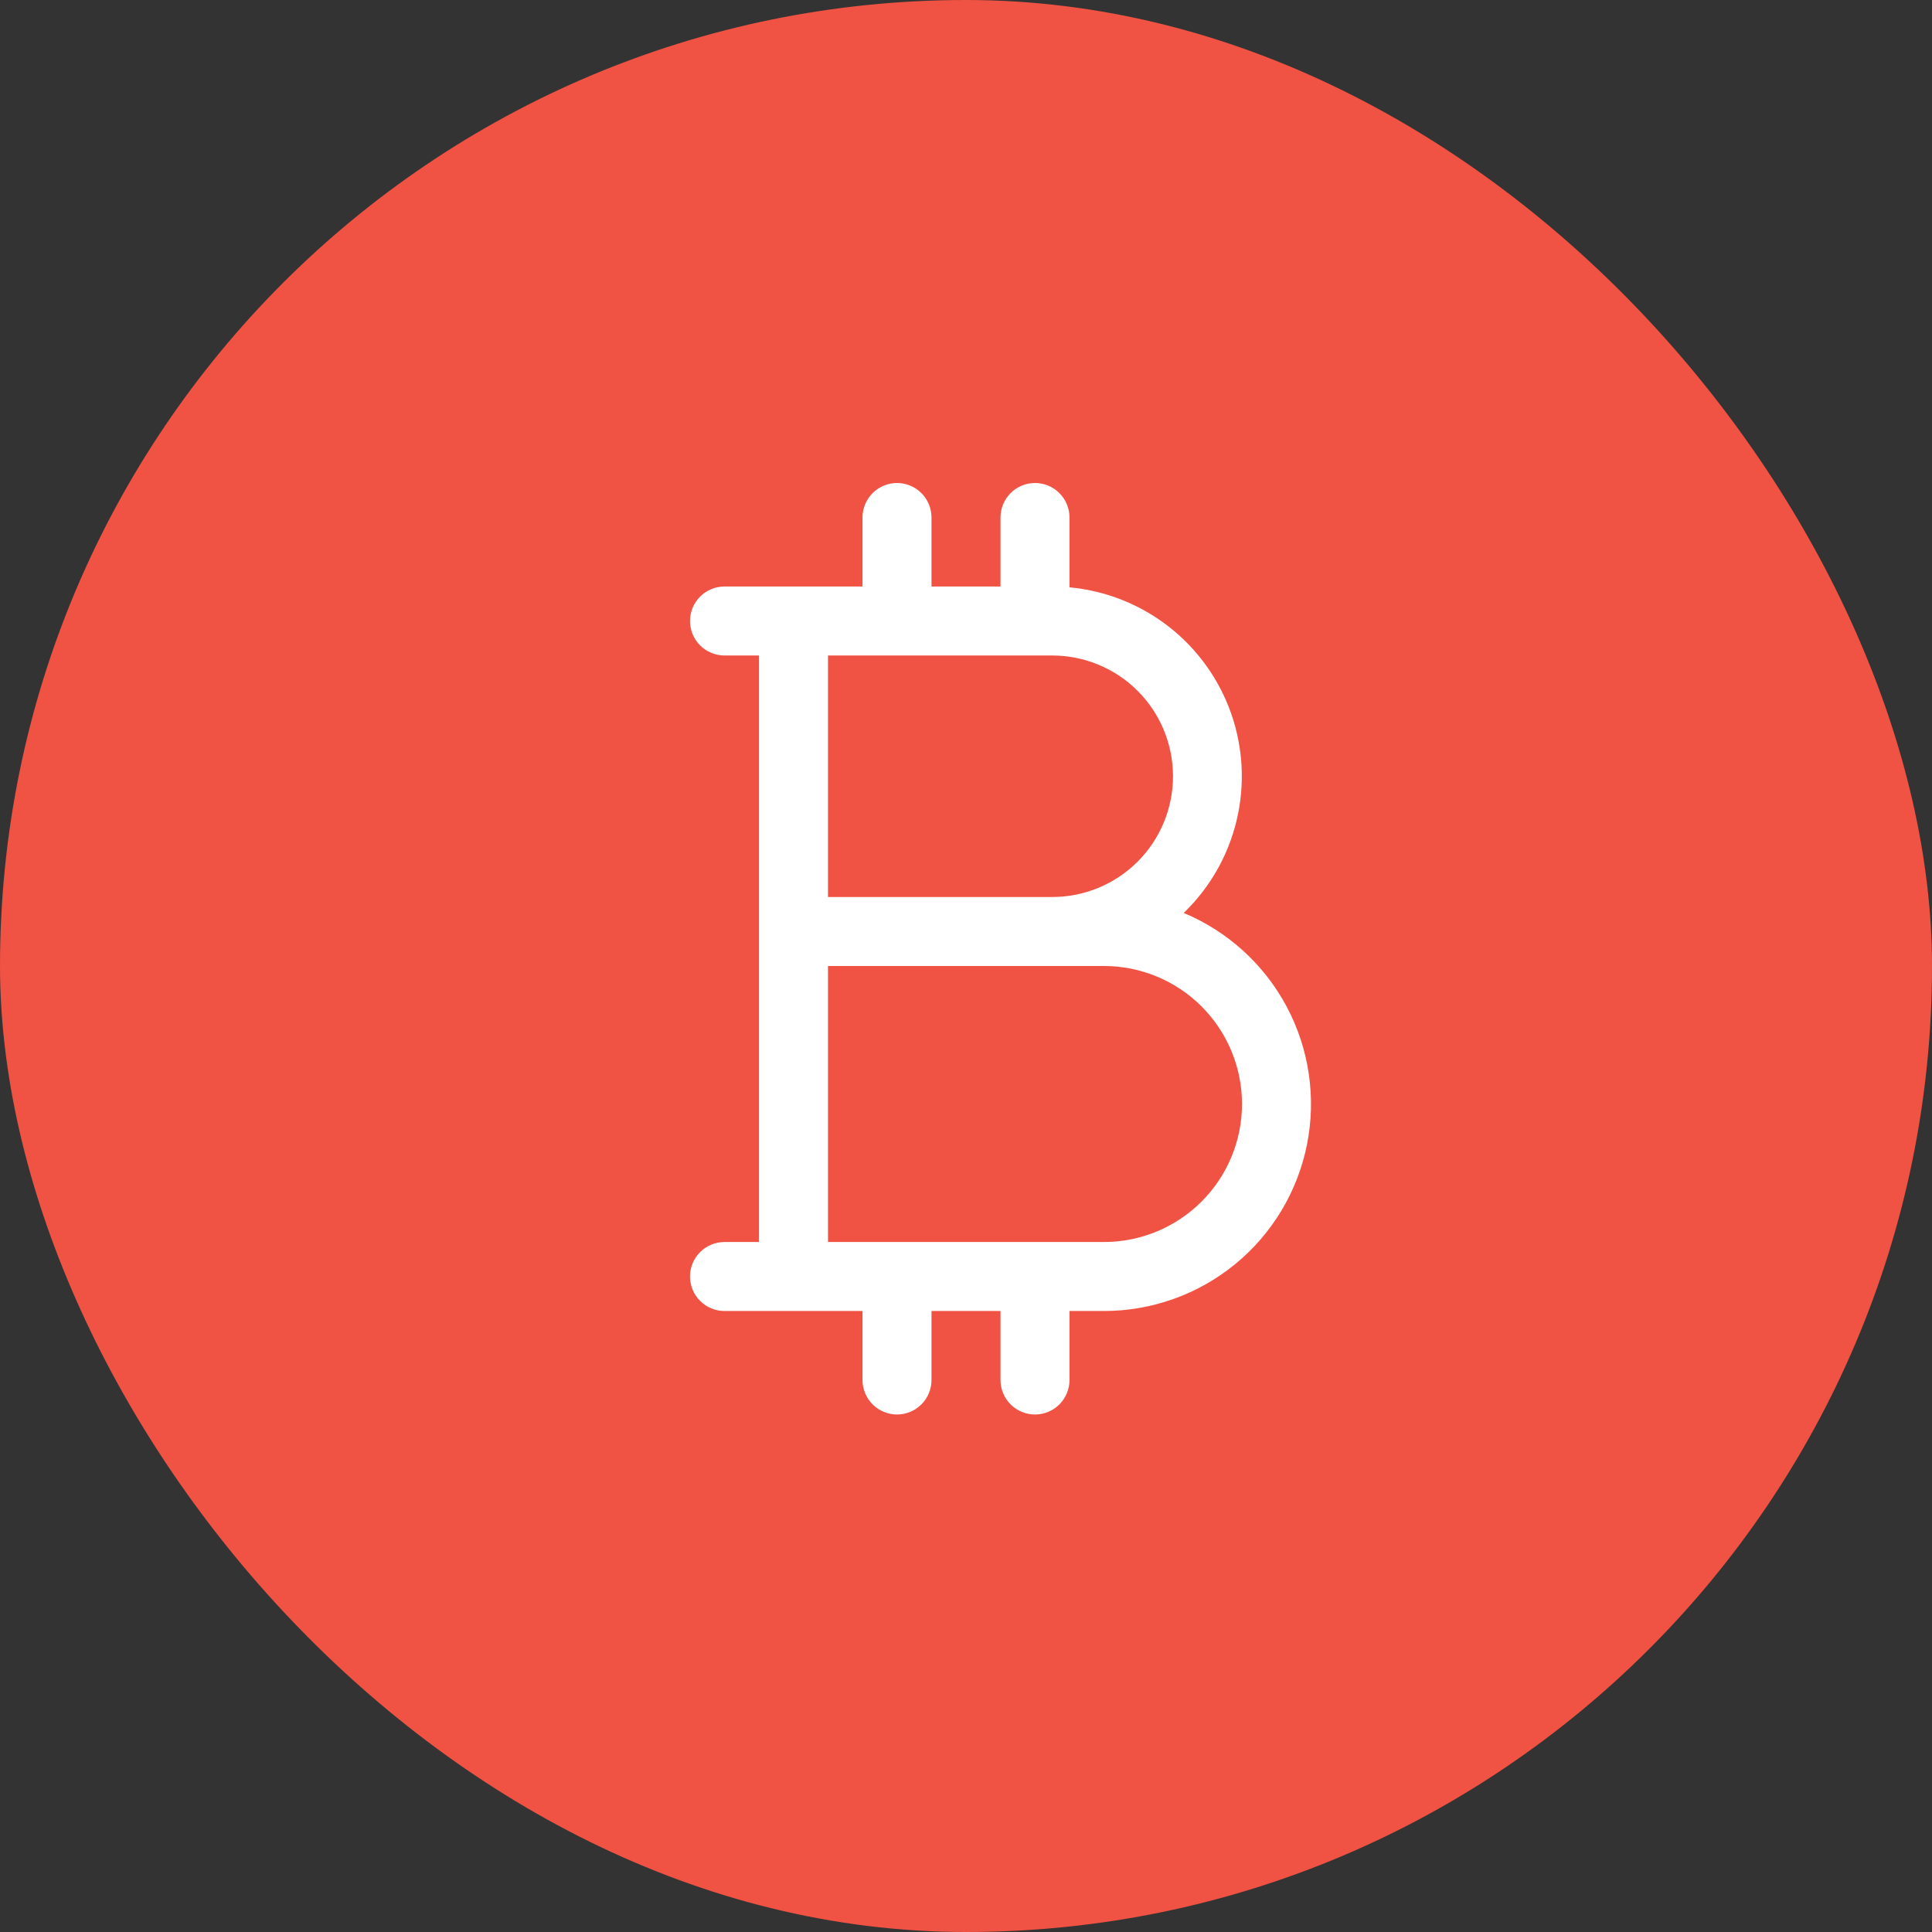
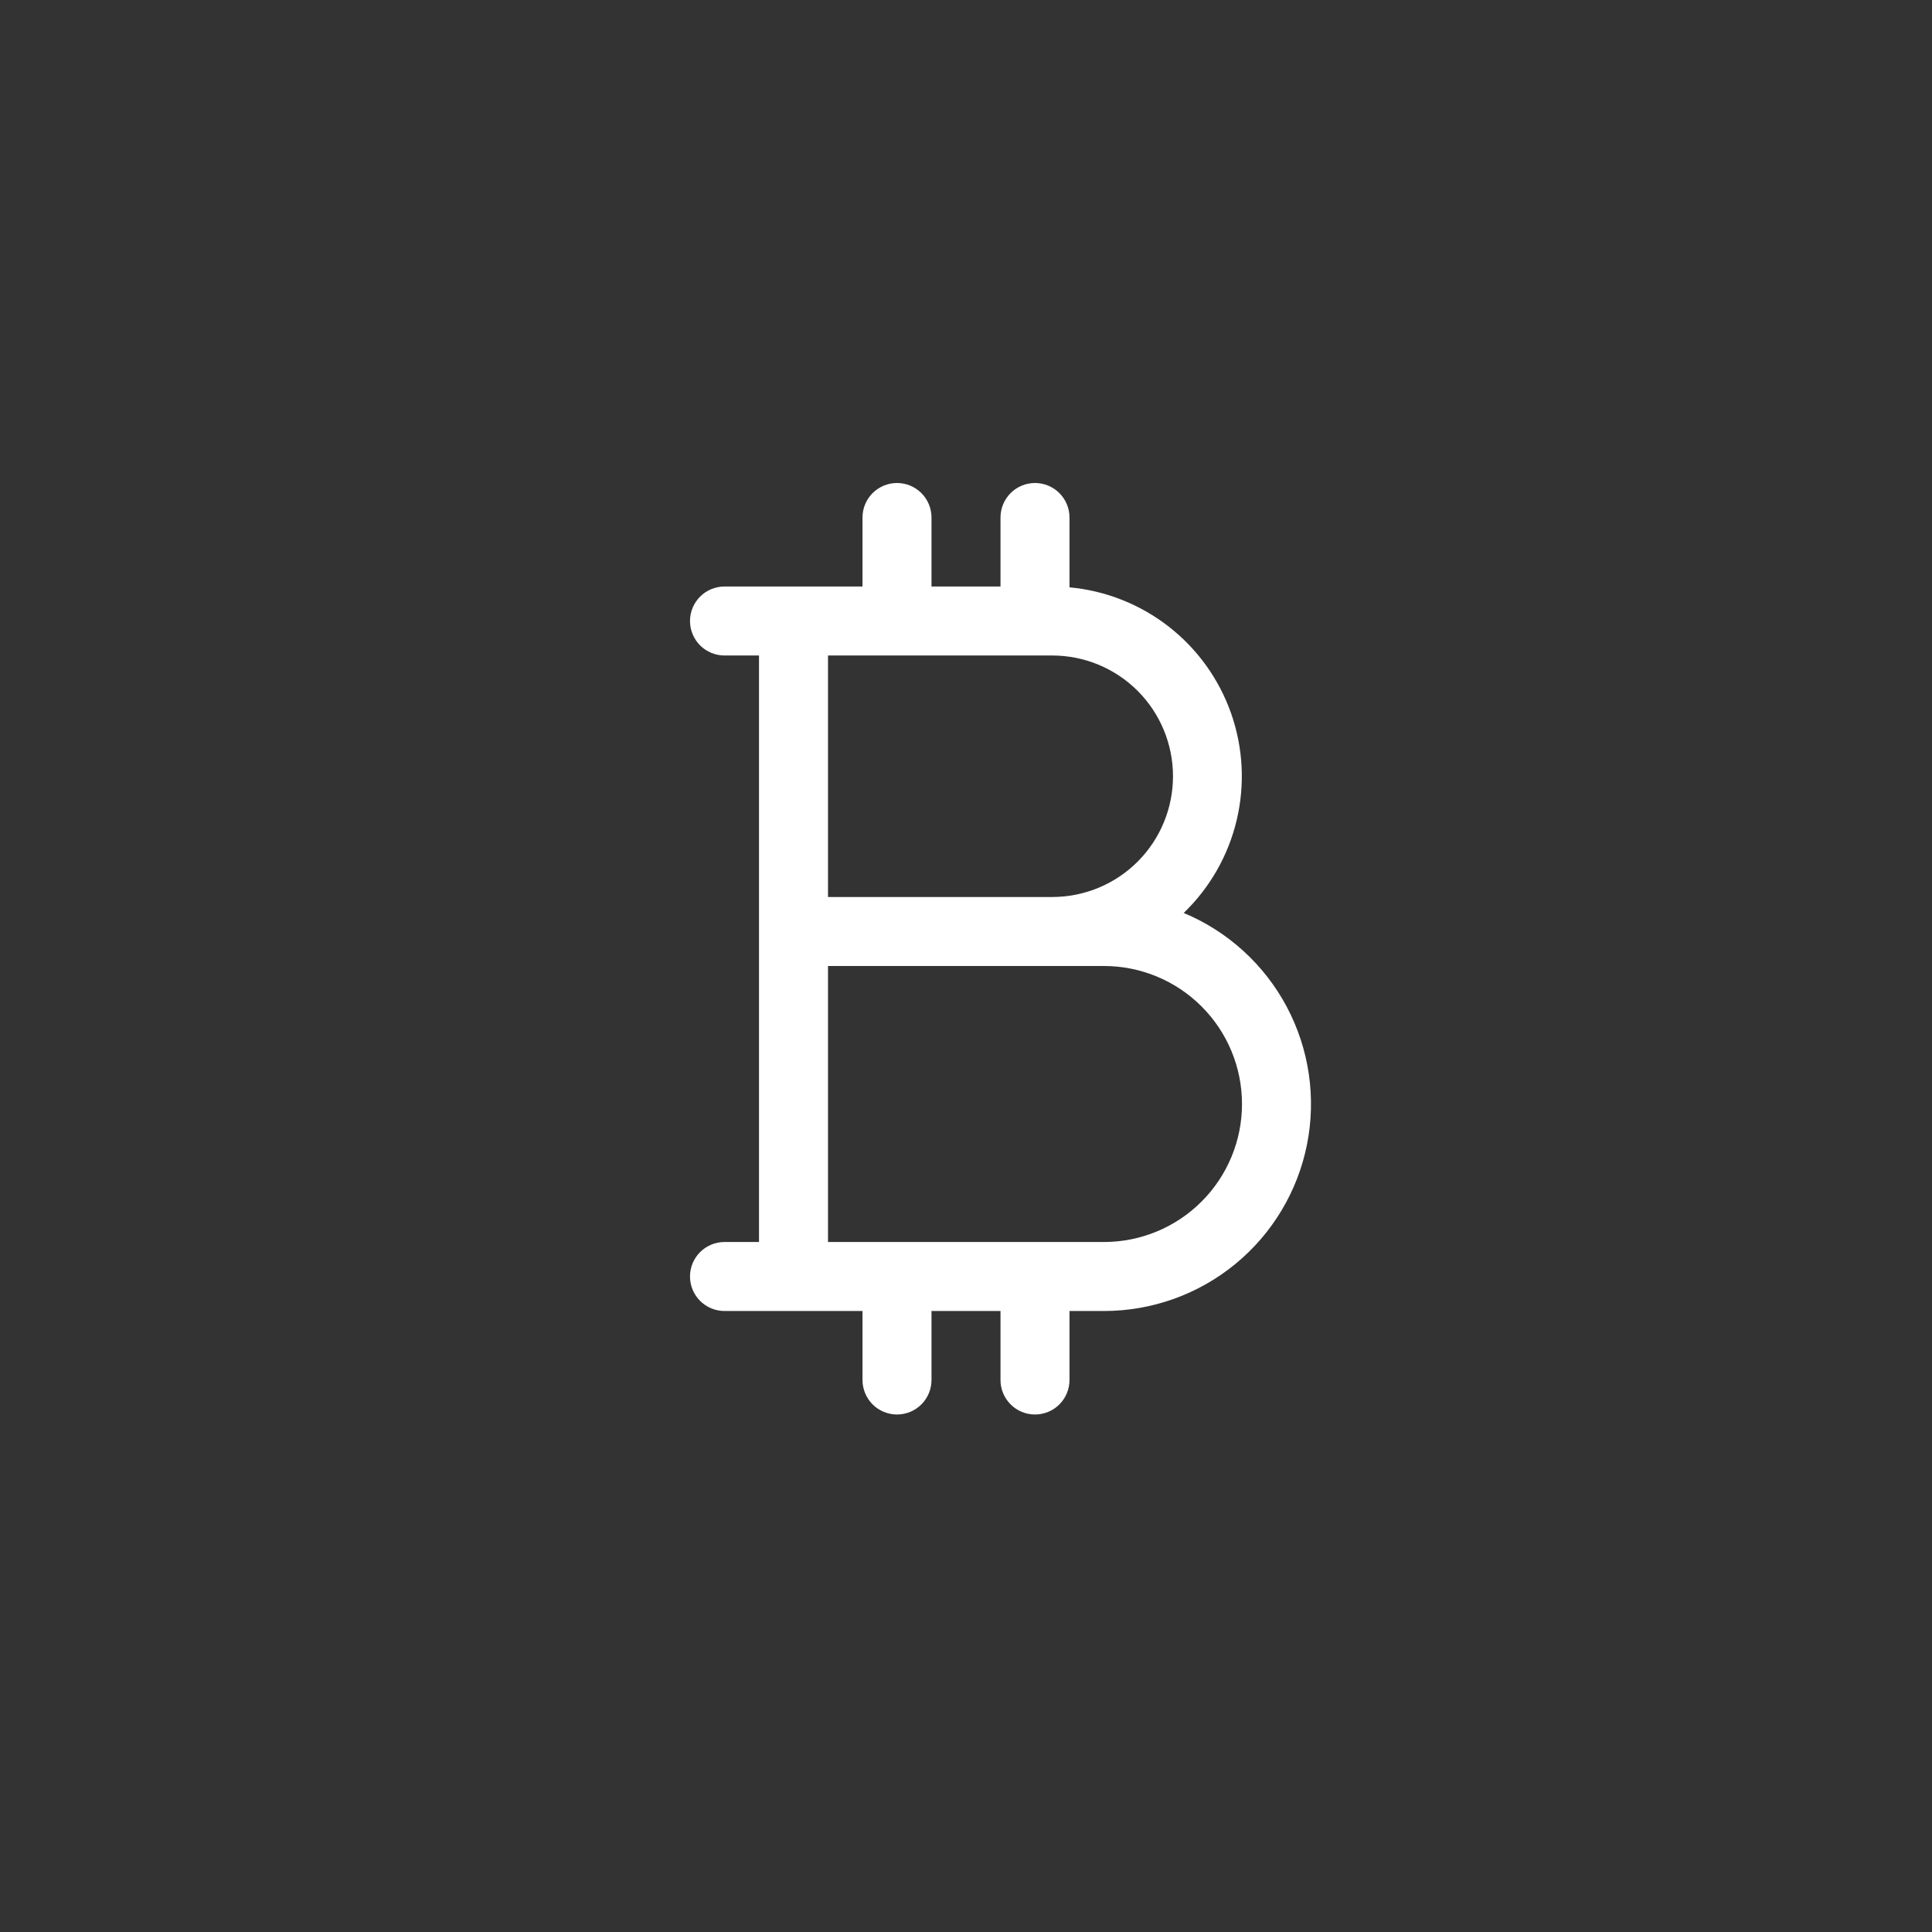
<svg xmlns="http://www.w3.org/2000/svg" width="70" height="70" viewBox="0 0 70 70" fill="none">
  <rect x="0" y="0" width="70" height="70" fill="#333333" stroke="none" />
-   <rect width="70" height="70" rx="35" fill="#F05243" />
  <path d="M42.888 33.078C43.836 32.165 44.503 30.998 44.807 29.716C45.112 28.435 45.042 27.093 44.607 25.851C44.171 24.608 43.387 23.516 42.349 22.706C41.311 21.896 40.062 21.401 38.75 21.28V18.75C38.75 18.419 38.618 18.101 38.384 17.866C38.15 17.632 37.831 17.5 37.5 17.5C37.169 17.5 36.85 17.632 36.616 17.866C36.382 18.101 36.25 18.419 36.25 18.75V21.25H33.75V18.75C33.75 18.419 33.618 18.101 33.384 17.866C33.15 17.632 32.831 17.5 32.5 17.5C32.169 17.5 31.851 17.632 31.616 17.866C31.382 18.101 31.25 18.419 31.25 18.75V21.25H26.25C25.919 21.25 25.601 21.382 25.366 21.616C25.132 21.851 25 22.169 25 22.5C25 22.831 25.132 23.149 25.366 23.384C25.601 23.618 25.919 23.75 26.25 23.75H27.5V45H26.25C25.919 45 25.601 45.132 25.366 45.366C25.132 45.6 25 45.919 25 46.25C25 46.581 25.132 46.9 25.366 47.134C25.601 47.368 25.919 47.5 26.25 47.5H31.25V50C31.25 50.331 31.382 50.65 31.616 50.884C31.851 51.118 32.169 51.25 32.5 51.25C32.831 51.25 33.15 51.118 33.384 50.884C33.618 50.65 33.75 50.331 33.75 50V47.5H36.25V50C36.25 50.331 36.382 50.65 36.616 50.884C36.85 51.118 37.169 51.25 37.5 51.25C37.831 51.25 38.15 51.118 38.384 50.884C38.618 50.65 38.75 50.331 38.75 50V47.5H40C41.733 47.5 43.414 46.9 44.754 45.801C46.095 44.702 47.014 43.172 47.354 41.472C47.694 39.773 47.435 38.007 46.621 36.477C45.807 34.947 44.487 33.745 42.888 33.078ZM42.5 28.125C42.5 29.285 42.039 30.398 41.219 31.219C40.398 32.039 39.285 32.5 38.125 32.5H30V23.75H38.125C39.285 23.75 40.398 24.211 41.219 25.031C42.039 25.852 42.5 26.965 42.5 28.125ZM40 45H30V35H40C41.326 35 42.598 35.527 43.535 36.465C44.473 37.402 45 38.674 45 40C45 41.326 44.473 42.598 43.535 43.535C42.598 44.473 41.326 45 40 45Z" fill="white" />
</svg>